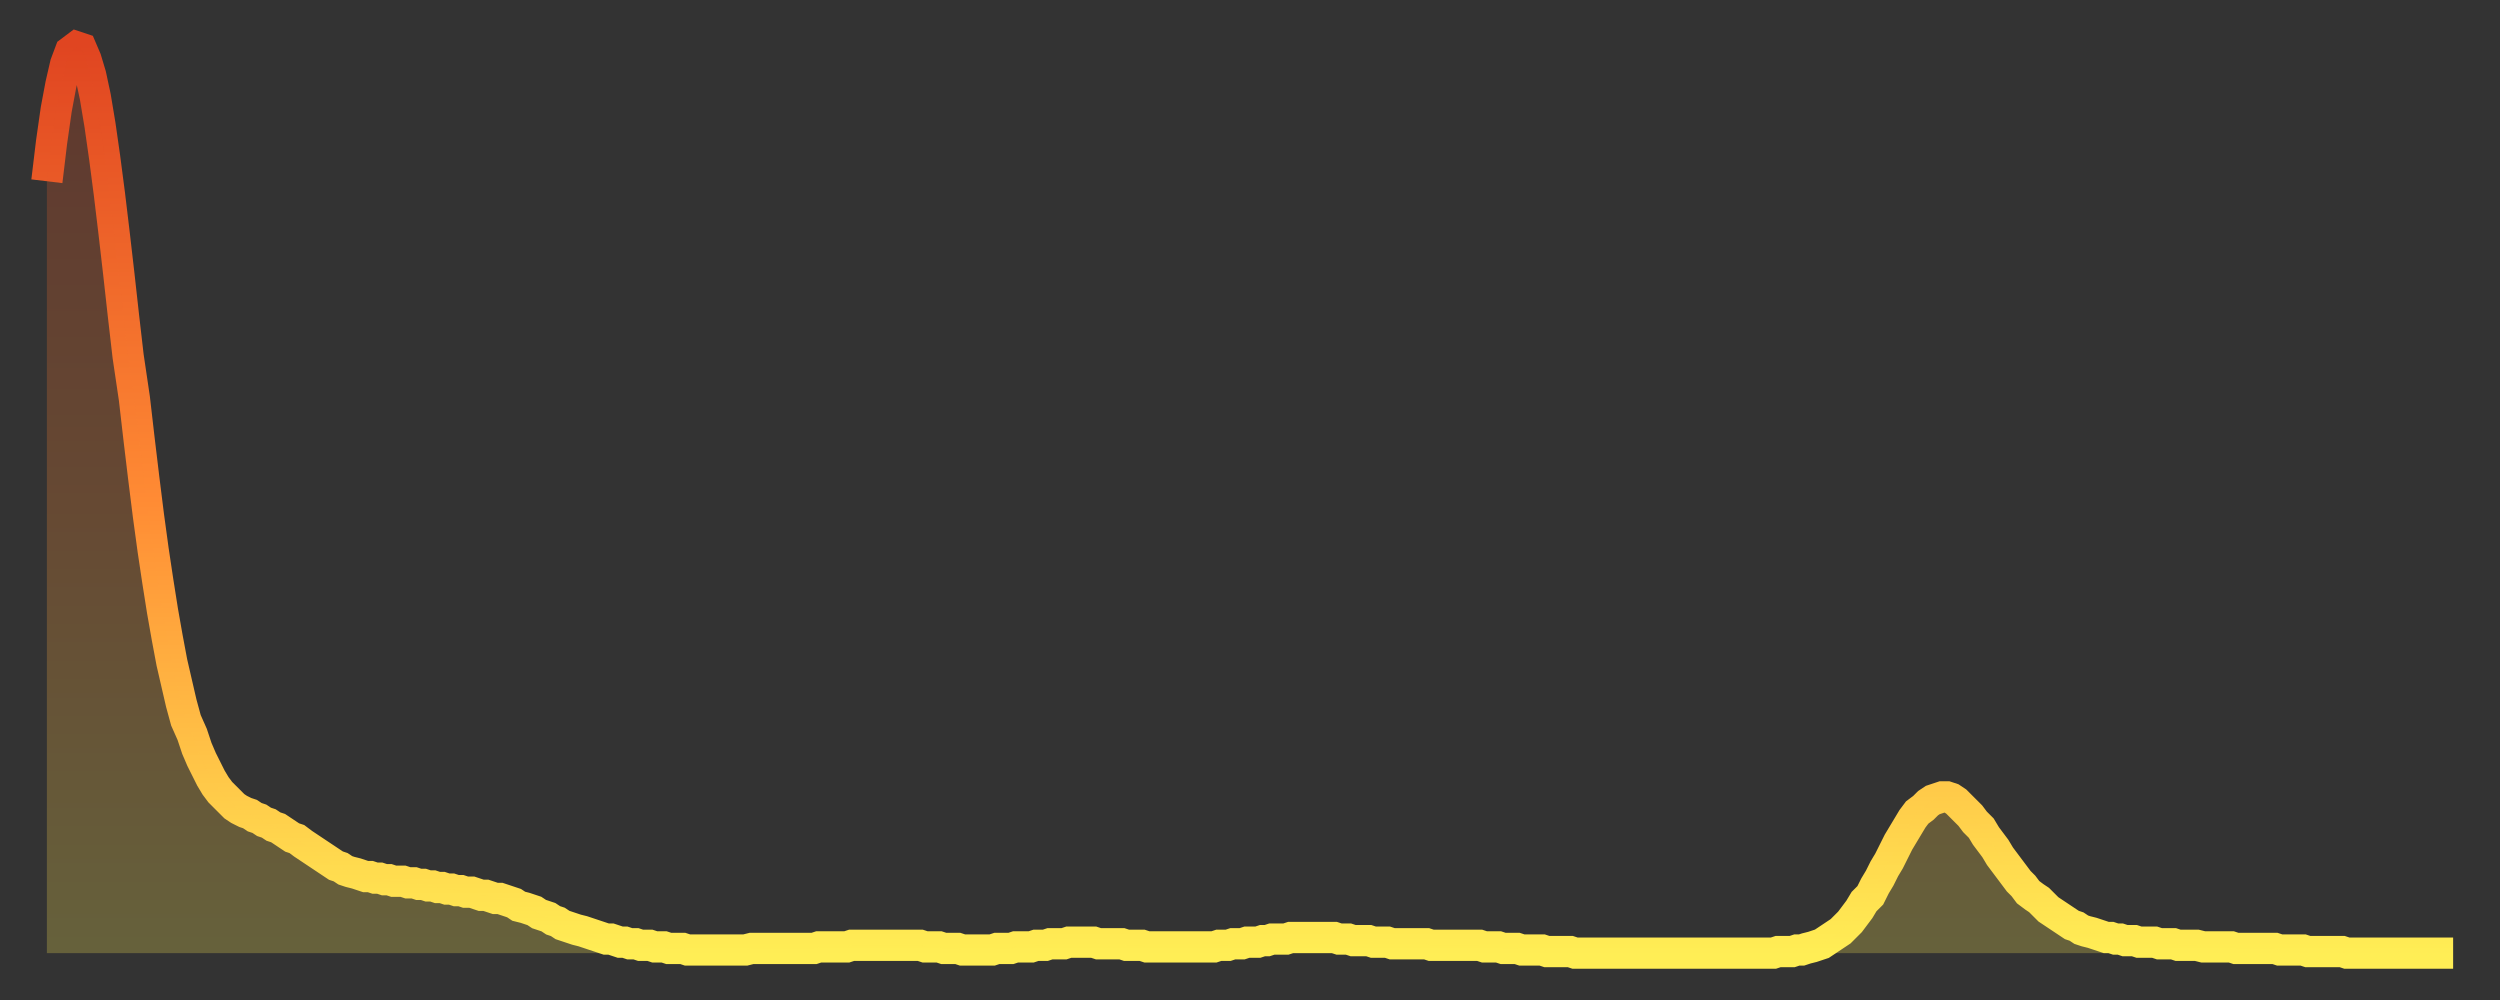
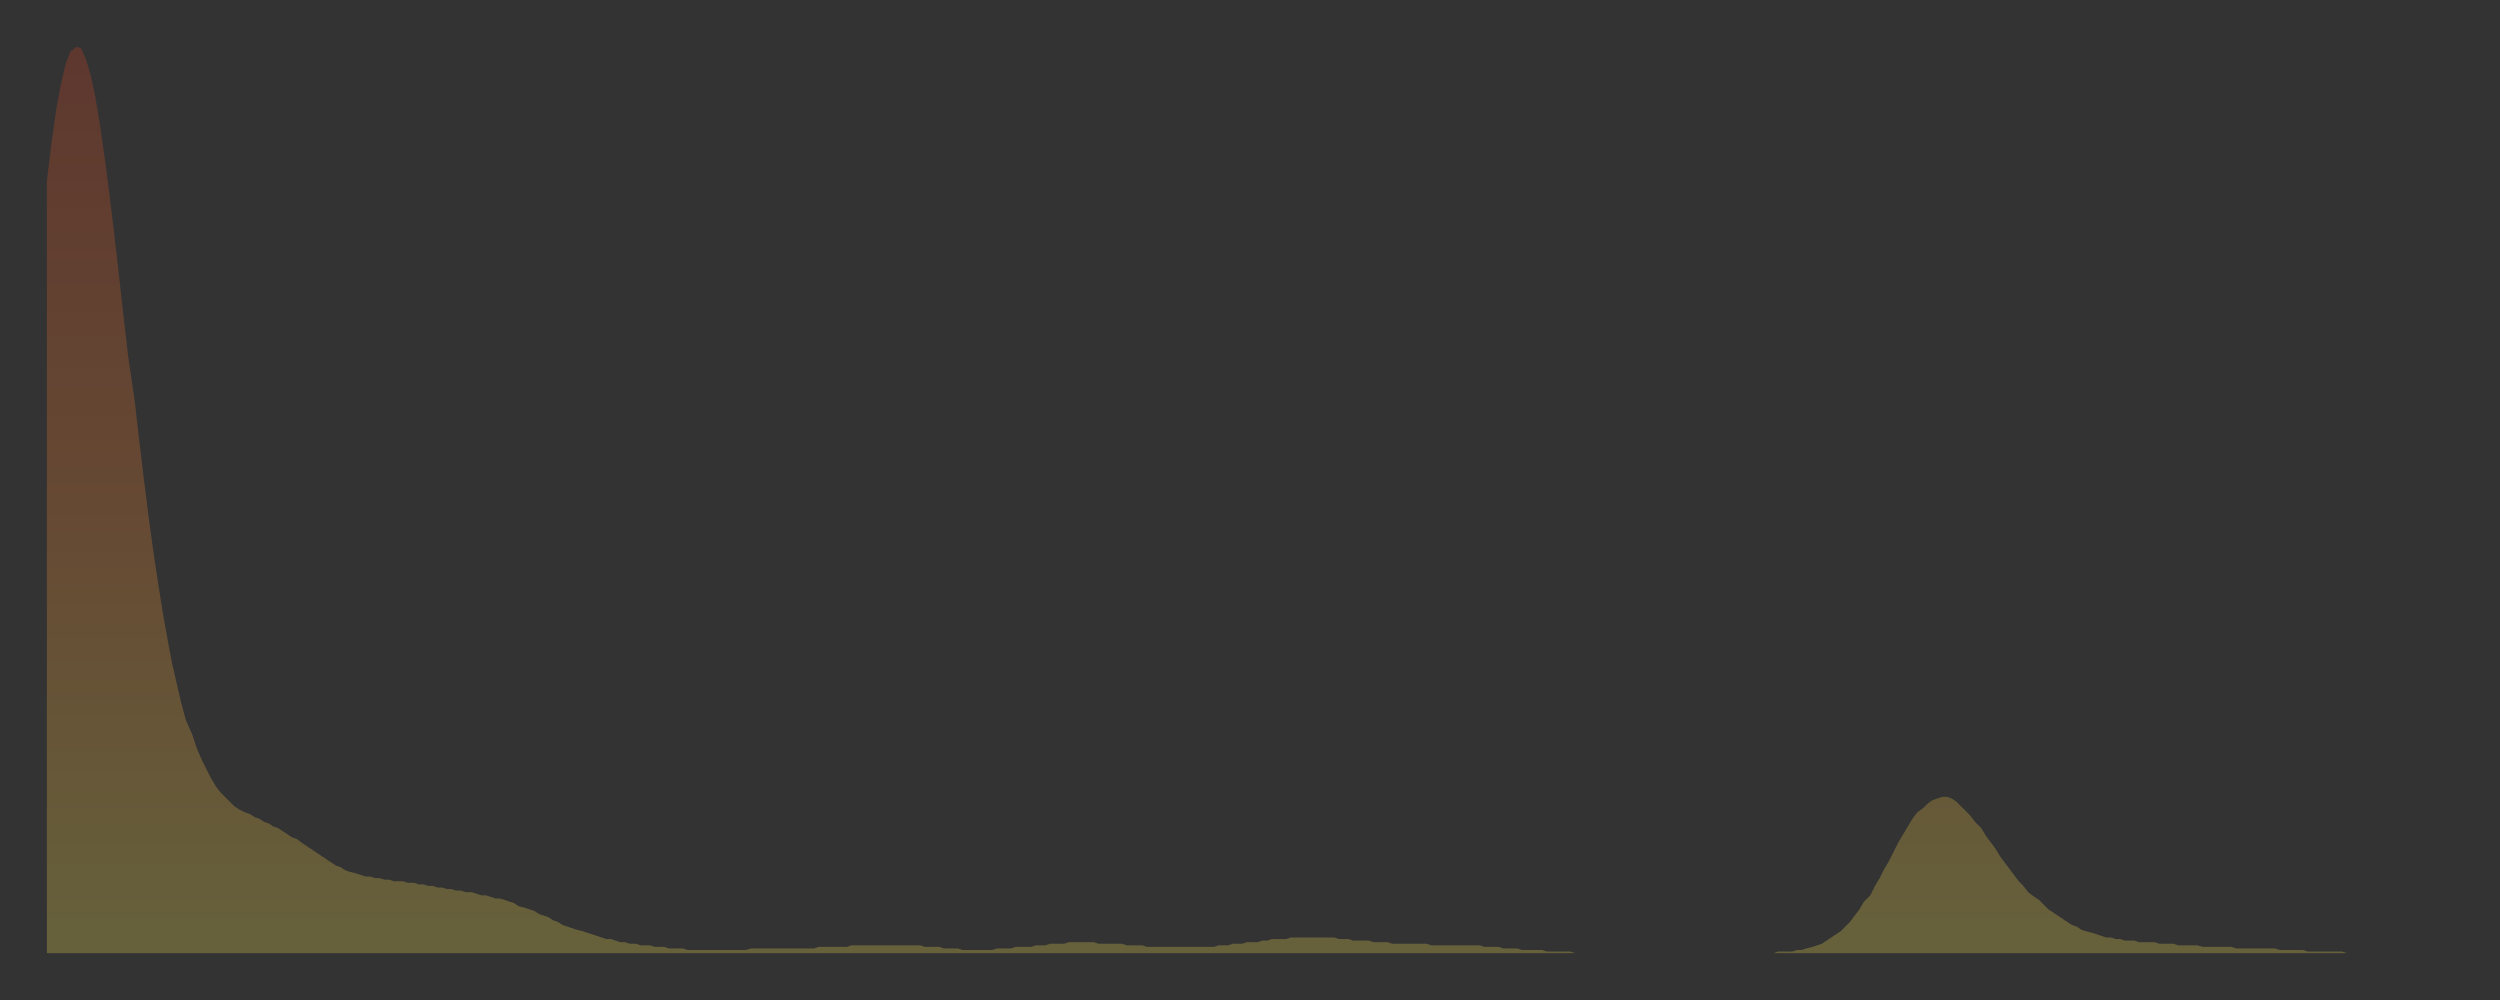
<svg xmlns="http://www.w3.org/2000/svg" baseProfile="full" height="64" version="1.1" width="160">
  <rect width="100%" height="100%" fill="#333333" stroke="none" />
  <defs>
    <linearGradient id="id16886" x1="0" x2="0" y1="0" y2="1">
      <stop offset="0%" stop-color="#e04521" />
      <stop offset="50%" stop-color="#ff8b34" />
      <stop offset="100%" stop-color="#ffee55" />
    </linearGradient>
  </defs>
  <g transform="translate(3,3)">
    <g>
-       <path d="M 0.0 8.6 0.3 6.1 0.6 4.0 0.9 2.4 1.2 1.1 1.5 0.3 1.9 0.0 2.2 0.1 2.5 0.8 2.8 1.8 3.1 3.2 3.4 5.0 3.7 7.1 4.0 9.4 4.3 11.9 4.6 14.5 4.9 17.2 5.2 19.8 5.6 22.5 5.9 25.1 6.2 27.6 6.5 30.0 6.8 32.2 7.1 34.2 7.4 36.1 7.7 37.8 8.0 39.4 8.3 40.7 8.6 42.0 8.9 43.1 9.3 44.0 9.6 44.9 9.9 45.6 10.2 46.2 10.5 46.8 10.8 47.3 11.1 47.7 11.4 48.0 11.7 48.3 12.0 48.6 12.3 48.8 12.7 49.0 13.0 49.1 13.3 49.3 13.6 49.4 13.9 49.6 14.2 49.7 14.5 49.9 14.8 50.0 15.1 50.2 15.4 50.4 15.7 50.6 16.0 50.7 16.4 51.0 16.7 51.2 17.0 51.4 17.3 51.6 17.6 51.8 17.9 52.0 18.2 52.2 18.5 52.4 18.8 52.5 19.1 52.7 19.4 52.8 19.8 52.9 20.1 53.0 20.4 53.1 20.7 53.1 21.0 53.2 21.3 53.2 21.6 53.3 21.9 53.3 22.2 53.4 22.5 53.4 22.8 53.4 23.1 53.5 23.5 53.5 23.8 53.6 24.1 53.6 24.4 53.7 24.7 53.7 25.0 53.8 25.3 53.8 25.6 53.9 25.9 53.9 26.2 54.0 26.5 54.0 26.8 54.1 27.2 54.1 27.5 54.2 27.8 54.3 28.1 54.3 28.4 54.4 28.7 54.5 29.0 54.5 29.3 54.6 29.6 54.7 29.9 54.8 30.2 55.0 30.6 55.1 30.9 55.2 31.2 55.3 31.5 55.5 31.8 55.6 32.1 55.7 32.4 55.9 32.7 56.0 33.0 56.2 33.3 56.3 33.6 56.4 33.9 56.5 34.3 56.6 34.6 56.7 34.9 56.8 35.2 56.9 35.5 57.0 35.8 57.1 36.1 57.1 36.4 57.2 36.7 57.3 37.0 57.3 37.3 57.4 37.7 57.4 38.0 57.5 38.3 57.5 38.6 57.5 38.9 57.6 39.2 57.6 39.5 57.6 39.8 57.7 40.1 57.7 40.4 57.7 40.7 57.7 41.0 57.8 41.4 57.8 41.7 57.8 42.0 57.8 42.3 57.8 42.6 57.8 42.9 57.8 43.2 57.8 43.5 57.8 43.8 57.8 44.1 57.8 44.4 57.8 44.7 57.8 45.1 57.7 45.4 57.7 45.7 57.7 46.0 57.7 46.3 57.7 46.6 57.7 46.9 57.7 47.2 57.7 47.5 57.7 47.8 57.7 48.1 57.7 48.5 57.7 48.8 57.7 49.1 57.7 49.4 57.6 49.7 57.6 50.0 57.6 50.3 57.6 50.6 57.6 50.9 57.6 51.2 57.6 51.5 57.5 51.8 57.5 52.2 57.5 52.5 57.5 52.8 57.5 53.1 57.5 53.4 57.5 53.7 57.5 54.0 57.5 54.3 57.5 54.6 57.5 54.9 57.5 55.2 57.5 55.6 57.5 55.9 57.5 56.2 57.6 56.5 57.6 56.8 57.6 57.1 57.6 57.4 57.7 57.7 57.7 58.0 57.7 58.3 57.7 58.6 57.8 58.9 57.8 59.3 57.8 59.6 57.8 59.9 57.8 60.2 57.8 60.5 57.8 60.8 57.7 61.1 57.7 61.4 57.7 61.7 57.7 62.0 57.6 62.3 57.6 62.6 57.6 63.0 57.6 63.3 57.5 63.6 57.5 63.9 57.5 64.2 57.4 64.5 57.4 64.8 57.4 65.1 57.4 65.4 57.3 65.7 57.3 66.0 57.3 66.4 57.3 66.7 57.3 67.0 57.3 67.3 57.4 67.6 57.4 67.9 57.4 68.2 57.4 68.5 57.4 68.8 57.4 69.1 57.5 69.4 57.5 69.7 57.5 70.1 57.5 70.4 57.6 70.7 57.6 71.0 57.6 71.3 57.6 71.6 57.6 71.9 57.6 72.2 57.6 72.5 57.6 72.8 57.6 73.1 57.6 73.5 57.6 73.8 57.6 74.1 57.6 74.4 57.6 74.7 57.6 75.0 57.5 75.3 57.5 75.6 57.5 75.9 57.4 76.2 57.4 76.5 57.4 76.8 57.3 77.2 57.3 77.5 57.3 77.8 57.2 78.1 57.2 78.4 57.1 78.7 57.1 79.0 57.1 79.3 57.1 79.6 57.0 79.9 57.0 80.2 57.0 80.5 57.0 80.9 57.0 81.2 57.0 81.5 57.0 81.8 57.0 82.1 57.0 82.4 57.0 82.7 57.1 83.0 57.1 83.3 57.1 83.6 57.2 83.9 57.2 84.3 57.2 84.6 57.2 84.9 57.3 85.2 57.3 85.5 57.3 85.8 57.3 86.1 57.4 86.4 57.4 86.7 57.4 87.0 57.4 87.3 57.4 87.6 57.4 88.0 57.4 88.3 57.4 88.6 57.5 88.9 57.5 89.2 57.5 89.5 57.5 89.8 57.5 90.1 57.5 90.4 57.5 90.7 57.5 91.0 57.5 91.4 57.5 91.7 57.5 92.0 57.6 92.3 57.6 92.6 57.6 92.9 57.6 93.2 57.7 93.5 57.7 93.8 57.7 94.1 57.7 94.4 57.8 94.7 57.8 95.1 57.8 95.4 57.8 95.7 57.8 96.0 57.9 96.3 57.9 96.6 57.9 96.9 57.9 97.2 57.9 97.5 57.9 97.8 58.0 98.1 58.0 98.4 58.0 98.8 58.0 99.1 58.0 99.4 58.0 99.7 58.0 100.0 58.0 100.3 58.0 100.6 58.0 100.9 58.0 101.2 58.0 101.5 58.0 101.8 58.0 102.2 58.0 102.5 58.0 102.8 58.0 103.1 58.0 103.4 58.0 103.7 58.0 104.0 58.0 104.3 58.0 104.6 58.0 104.9 58.0 105.2 58.0 105.5 58.0 105.9 58.0 106.2 58.0 106.5 58.0 106.8 58.0 107.1 58.0 107.4 58.0 107.7 58.0 108.0 58.0 108.3 58.0 108.6 58.0 108.9 58.0 109.3 58.0 109.6 58.0 109.9 58.0 110.2 58.0 110.5 58.0 110.8 57.9 111.1 57.9 111.4 57.9 111.7 57.9 112.0 57.8 112.3 57.8 112.6 57.7 113.0 57.6 113.3 57.5 113.6 57.4 113.9 57.2 114.2 57.0 114.5 56.8 114.8 56.6 115.1 56.3 115.4 56.0 115.7 55.6 116.0 55.2 116.3 54.7 116.7 54.3 117.0 53.7 117.3 53.2 117.6 52.6 117.9 52.1 118.2 51.5 118.5 50.9 118.8 50.4 119.1 49.9 119.4 49.4 119.7 49.0 120.1 48.7 120.4 48.4 120.7 48.2 121.0 48.1 121.3 48.0 121.6 48.0 121.9 48.1 122.2 48.3 122.5 48.6 122.8 48.9 123.1 49.2 123.4 49.6 123.8 50.0 124.1 50.5 124.4 50.9 124.7 51.3 125.0 51.8 125.3 52.2 125.6 52.6 125.9 53.0 126.2 53.4 126.5 53.7 126.8 54.1 127.2 54.4 127.5 54.6 127.8 54.9 128.1 55.2 128.4 55.4 128.7 55.6 129.0 55.8 129.3 56.0 129.6 56.2 129.9 56.3 130.2 56.5 130.5 56.6 130.9 56.7 131.2 56.8 131.5 56.9 131.8 57.0 132.1 57.0 132.4 57.1 132.7 57.1 133.0 57.2 133.3 57.2 133.6 57.2 133.9 57.3 134.2 57.3 134.6 57.3 134.9 57.3 135.2 57.4 135.5 57.4 135.8 57.4 136.1 57.4 136.4 57.5 136.7 57.5 137.0 57.5 137.3 57.5 137.6 57.5 138.0 57.6 138.3 57.6 138.6 57.6 138.9 57.6 139.2 57.6 139.5 57.6 139.8 57.6 140.1 57.7 140.4 57.7 140.7 57.7 141.0 57.7 141.3 57.7 141.7 57.7 142.0 57.7 142.3 57.7 142.6 57.7 142.9 57.8 143.2 57.8 143.5 57.8 143.8 57.8 144.1 57.8 144.4 57.8 144.7 57.9 145.1 57.9 145.4 57.9 145.7 57.9 146.0 57.9 146.3 57.9 146.6 57.9 146.9 57.9 147.2 58.0 147.5 58.0 147.8 58.0 148.1 58.0 148.4 58.0 148.8 58.0 149.1 58.0 149.4 58.0 149.7 58.0 150.0 58.0 150.3 58.0 150.6 58.0 150.9 58.0 151.2 58.0 151.5 58.0 151.8 58.0 152.1 58.0 152.5 58.0 152.8 58.0 153.1 58.0 153.4 58.0 153.7 58.0 154.0 58.0" fill="none" id="graph-curve" opacity="1" stroke="url(#id16886)" stroke-width="2" />
      <path d="M 0 58 L 0.0 8.6 0.3 6.1 0.6 4.0 0.9 2.4 1.2 1.1 1.5 0.3 1.9 0.0 2.2 0.1 2.5 0.8 2.8 1.8 3.1 3.2 3.4 5.0 3.7 7.1 4.0 9.4 4.3 11.9 4.6 14.5 4.9 17.2 5.2 19.8 5.6 22.5 5.9 25.1 6.2 27.6 6.5 30.0 6.8 32.2 7.1 34.2 7.4 36.1 7.7 37.8 8.0 39.4 8.3 40.7 8.6 42.0 8.9 43.1 9.3 44.0 9.6 44.9 9.9 45.6 10.2 46.2 10.5 46.8 10.8 47.3 11.1 47.7 11.4 48.0 11.7 48.3 12.0 48.6 12.3 48.8 12.7 49.0 13.0 49.1 13.3 49.3 13.6 49.4 13.9 49.6 14.2 49.7 14.5 49.9 14.8 50.0 15.1 50.2 15.4 50.4 15.7 50.6 16.0 50.7 16.4 51.0 16.7 51.2 17.0 51.4 17.3 51.6 17.6 51.8 17.9 52.0 18.2 52.2 18.5 52.4 18.8 52.5 19.1 52.7 19.4 52.8 19.8 52.9 20.1 53.0 20.4 53.1 20.7 53.1 21.0 53.2 21.3 53.2 21.6 53.3 21.9 53.3 22.2 53.4 22.5 53.4 22.8 53.4 23.1 53.5 23.5 53.5 23.8 53.6 24.1 53.6 24.4 53.7 24.7 53.7 25.0 53.8 25.3 53.8 25.6 53.9 25.9 53.9 26.2 54.0 26.5 54.0 26.8 54.1 27.2 54.1 27.5 54.2 27.8 54.3 28.1 54.3 28.4 54.4 28.7 54.5 29.0 54.5 29.3 54.6 29.6 54.7 29.9 54.8 30.2 55.0 30.6 55.1 30.9 55.2 31.2 55.3 31.5 55.5 31.8 55.6 32.1 55.7 32.4 55.9 32.7 56.0 33.0 56.2 33.3 56.3 33.6 56.4 33.9 56.5 34.3 56.6 34.6 56.7 34.9 56.8 35.2 56.9 35.5 57.0 35.8 57.1 36.1 57.1 36.4 57.2 36.7 57.3 37.0 57.3 37.3 57.4 37.7 57.4 38.0 57.5 38.3 57.5 38.6 57.5 38.9 57.6 39.2 57.6 39.5 57.6 39.8 57.7 40.1 57.7 40.4 57.7 40.7 57.7 41.0 57.8 41.4 57.8 41.7 57.8 42.0 57.8 42.3 57.8 42.6 57.8 42.9 57.8 43.2 57.8 43.5 57.8 43.8 57.8 44.1 57.8 44.4 57.8 44.7 57.8 45.1 57.7 45.4 57.7 45.7 57.7 46.0 57.7 46.3 57.7 46.6 57.7 46.9 57.7 47.2 57.7 47.5 57.7 47.8 57.7 48.1 57.7 48.5 57.7 48.8 57.7 49.1 57.7 49.4 57.6 49.7 57.6 50.0 57.6 50.3 57.6 50.6 57.6 50.9 57.6 51.2 57.6 51.5 57.5 51.8 57.5 52.2 57.5 52.5 57.5 52.8 57.5 53.1 57.5 53.4 57.5 53.7 57.5 54.0 57.5 54.3 57.5 54.6 57.5 54.9 57.5 55.2 57.5 55.6 57.5 55.9 57.5 56.2 57.6 56.5 57.6 56.8 57.6 57.1 57.6 57.4 57.7 57.7 57.7 58.0 57.7 58.3 57.7 58.6 57.8 58.9 57.8 59.3 57.8 59.6 57.8 59.9 57.8 60.2 57.8 60.5 57.8 60.8 57.7 61.1 57.7 61.4 57.7 61.7 57.7 62.0 57.6 62.3 57.6 62.6 57.6 63.0 57.6 63.3 57.5 63.6 57.5 63.9 57.5 64.2 57.4 64.5 57.4 64.8 57.4 65.1 57.4 65.4 57.3 65.7 57.3 66.0 57.3 66.4 57.3 66.7 57.3 67.0 57.3 67.3 57.4 67.6 57.4 67.9 57.4 68.2 57.4 68.5 57.4 68.8 57.4 69.1 57.5 69.4 57.5 69.7 57.5 70.1 57.5 70.4 57.6 70.7 57.6 71.0 57.6 71.3 57.6 71.6 57.6 71.9 57.6 72.2 57.6 72.5 57.6 72.8 57.6 73.1 57.6 73.5 57.6 73.8 57.6 74.1 57.6 74.4 57.6 74.7 57.6 75.0 57.5 75.3 57.5 75.6 57.5 75.9 57.4 76.2 57.4 76.5 57.4 76.8 57.3 77.2 57.3 77.5 57.3 77.8 57.2 78.1 57.2 78.4 57.1 78.7 57.1 79.0 57.1 79.3 57.1 79.6 57.0 79.9 57.0 80.2 57.0 80.5 57.0 80.9 57.0 81.2 57.0 81.5 57.0 81.8 57.0 82.1 57.0 82.4 57.0 82.7 57.1 83.0 57.1 83.3 57.1 83.6 57.2 83.9 57.2 84.3 57.2 84.6 57.2 84.9 57.3 85.2 57.3 85.5 57.3 85.8 57.3 86.1 57.4 86.4 57.4 86.7 57.4 87.0 57.4 87.3 57.4 87.6 57.4 88.0 57.4 88.3 57.4 88.6 57.5 88.9 57.5 89.2 57.5 89.5 57.5 89.8 57.5 90.1 57.5 90.4 57.5 90.7 57.5 91.0 57.5 91.4 57.5 91.7 57.5 92.0 57.6 92.3 57.6 92.6 57.6 92.9 57.6 93.2 57.7 93.5 57.7 93.8 57.7 94.1 57.7 94.4 57.8 94.7 57.8 95.1 57.8 95.4 57.8 95.7 57.8 96.0 57.9 96.3 57.9 96.6 57.9 96.9 57.9 97.2 57.9 97.5 57.9 97.8 58.0 98.1 58.0 98.4 58.0 98.8 58.0 99.1 58.0 99.4 58.0 99.7 58.0 100.0 58.0 100.3 58.0 100.6 58.0 100.9 58.0 101.2 58.0 101.5 58.0 101.8 58.0 102.2 58.0 102.5 58.0 102.8 58.0 103.1 58.0 103.4 58.0 103.7 58.0 104.0 58.0 104.3 58.0 104.6 58.0 104.9 58.0 105.2 58.0 105.5 58.0 105.9 58.0 106.2 58.0 106.5 58.0 106.8 58.0 107.1 58.0 107.4 58.0 107.7 58.0 108.0 58.0 108.3 58.0 108.6 58.0 108.9 58.0 109.3 58.0 109.6 58.0 109.9 58.0 110.2 58.0 110.5 58.0 110.8 57.9 111.1 57.9 111.4 57.9 111.7 57.9 112.0 57.8 112.3 57.8 112.6 57.7 113.0 57.6 113.3 57.5 113.6 57.4 113.9 57.2 114.2 57.0 114.5 56.8 114.8 56.6 115.1 56.3 115.4 56.0 115.7 55.6 116.0 55.2 116.3 54.7 116.7 54.3 117.0 53.7 117.3 53.2 117.6 52.6 117.9 52.1 118.2 51.5 118.5 50.9 118.8 50.4 119.1 49.9 119.4 49.4 119.7 49.0 120.1 48.7 120.4 48.4 120.7 48.2 121.0 48.1 121.3 48.0 121.6 48.0 121.9 48.1 122.2 48.3 122.5 48.6 122.8 48.9 123.1 49.2 123.4 49.6 123.8 50.0 124.1 50.5 124.4 50.9 124.7 51.3 125.0 51.8 125.3 52.2 125.6 52.6 125.9 53.0 126.2 53.4 126.5 53.7 126.8 54.1 127.2 54.4 127.5 54.6 127.8 54.9 128.1 55.2 128.4 55.4 128.7 55.6 129.0 55.8 129.3 56.0 129.6 56.2 129.9 56.3 130.2 56.5 130.5 56.6 130.9 56.7 131.2 56.8 131.5 56.9 131.8 57.0 132.1 57.0 132.4 57.1 132.7 57.1 133.0 57.2 133.3 57.2 133.6 57.2 133.9 57.3 134.2 57.3 134.6 57.3 134.9 57.3 135.2 57.4 135.5 57.4 135.8 57.4 136.1 57.4 136.4 57.5 136.7 57.5 137.0 57.5 137.3 57.5 137.6 57.5 138.0 57.6 138.3 57.6 138.6 57.6 138.9 57.6 139.2 57.6 139.5 57.6 139.8 57.6 140.1 57.7 140.4 57.7 140.7 57.7 141.0 57.7 141.3 57.7 141.7 57.7 142.0 57.7 142.3 57.7 142.6 57.7 142.9 57.8 143.2 57.8 143.5 57.8 143.8 57.8 144.1 57.8 144.4 57.8 144.7 57.9 145.1 57.9 145.4 57.9 145.7 57.9 146.0 57.9 146.3 57.9 146.6 57.9 146.9 57.9 147.2 58.0 147.5 58.0 147.8 58.0 148.1 58.0 148.4 58.0 148.8 58.0 149.1 58.0 149.4 58.0 149.7 58.0 150.0 58.0 150.3 58.0 150.6 58.0 150.9 58.0 151.2 58.0 151.5 58.0 151.8 58.0 152.1 58.0 152.5 58.0 152.8 58.0 153.1 58.0 153.4 58.0 153.7 58.0 154.0 58.0 154 58" fill="url(#id16886)" fill-opacity=".25" id="graph-shadow" />
    </g>
  </g>
</svg>